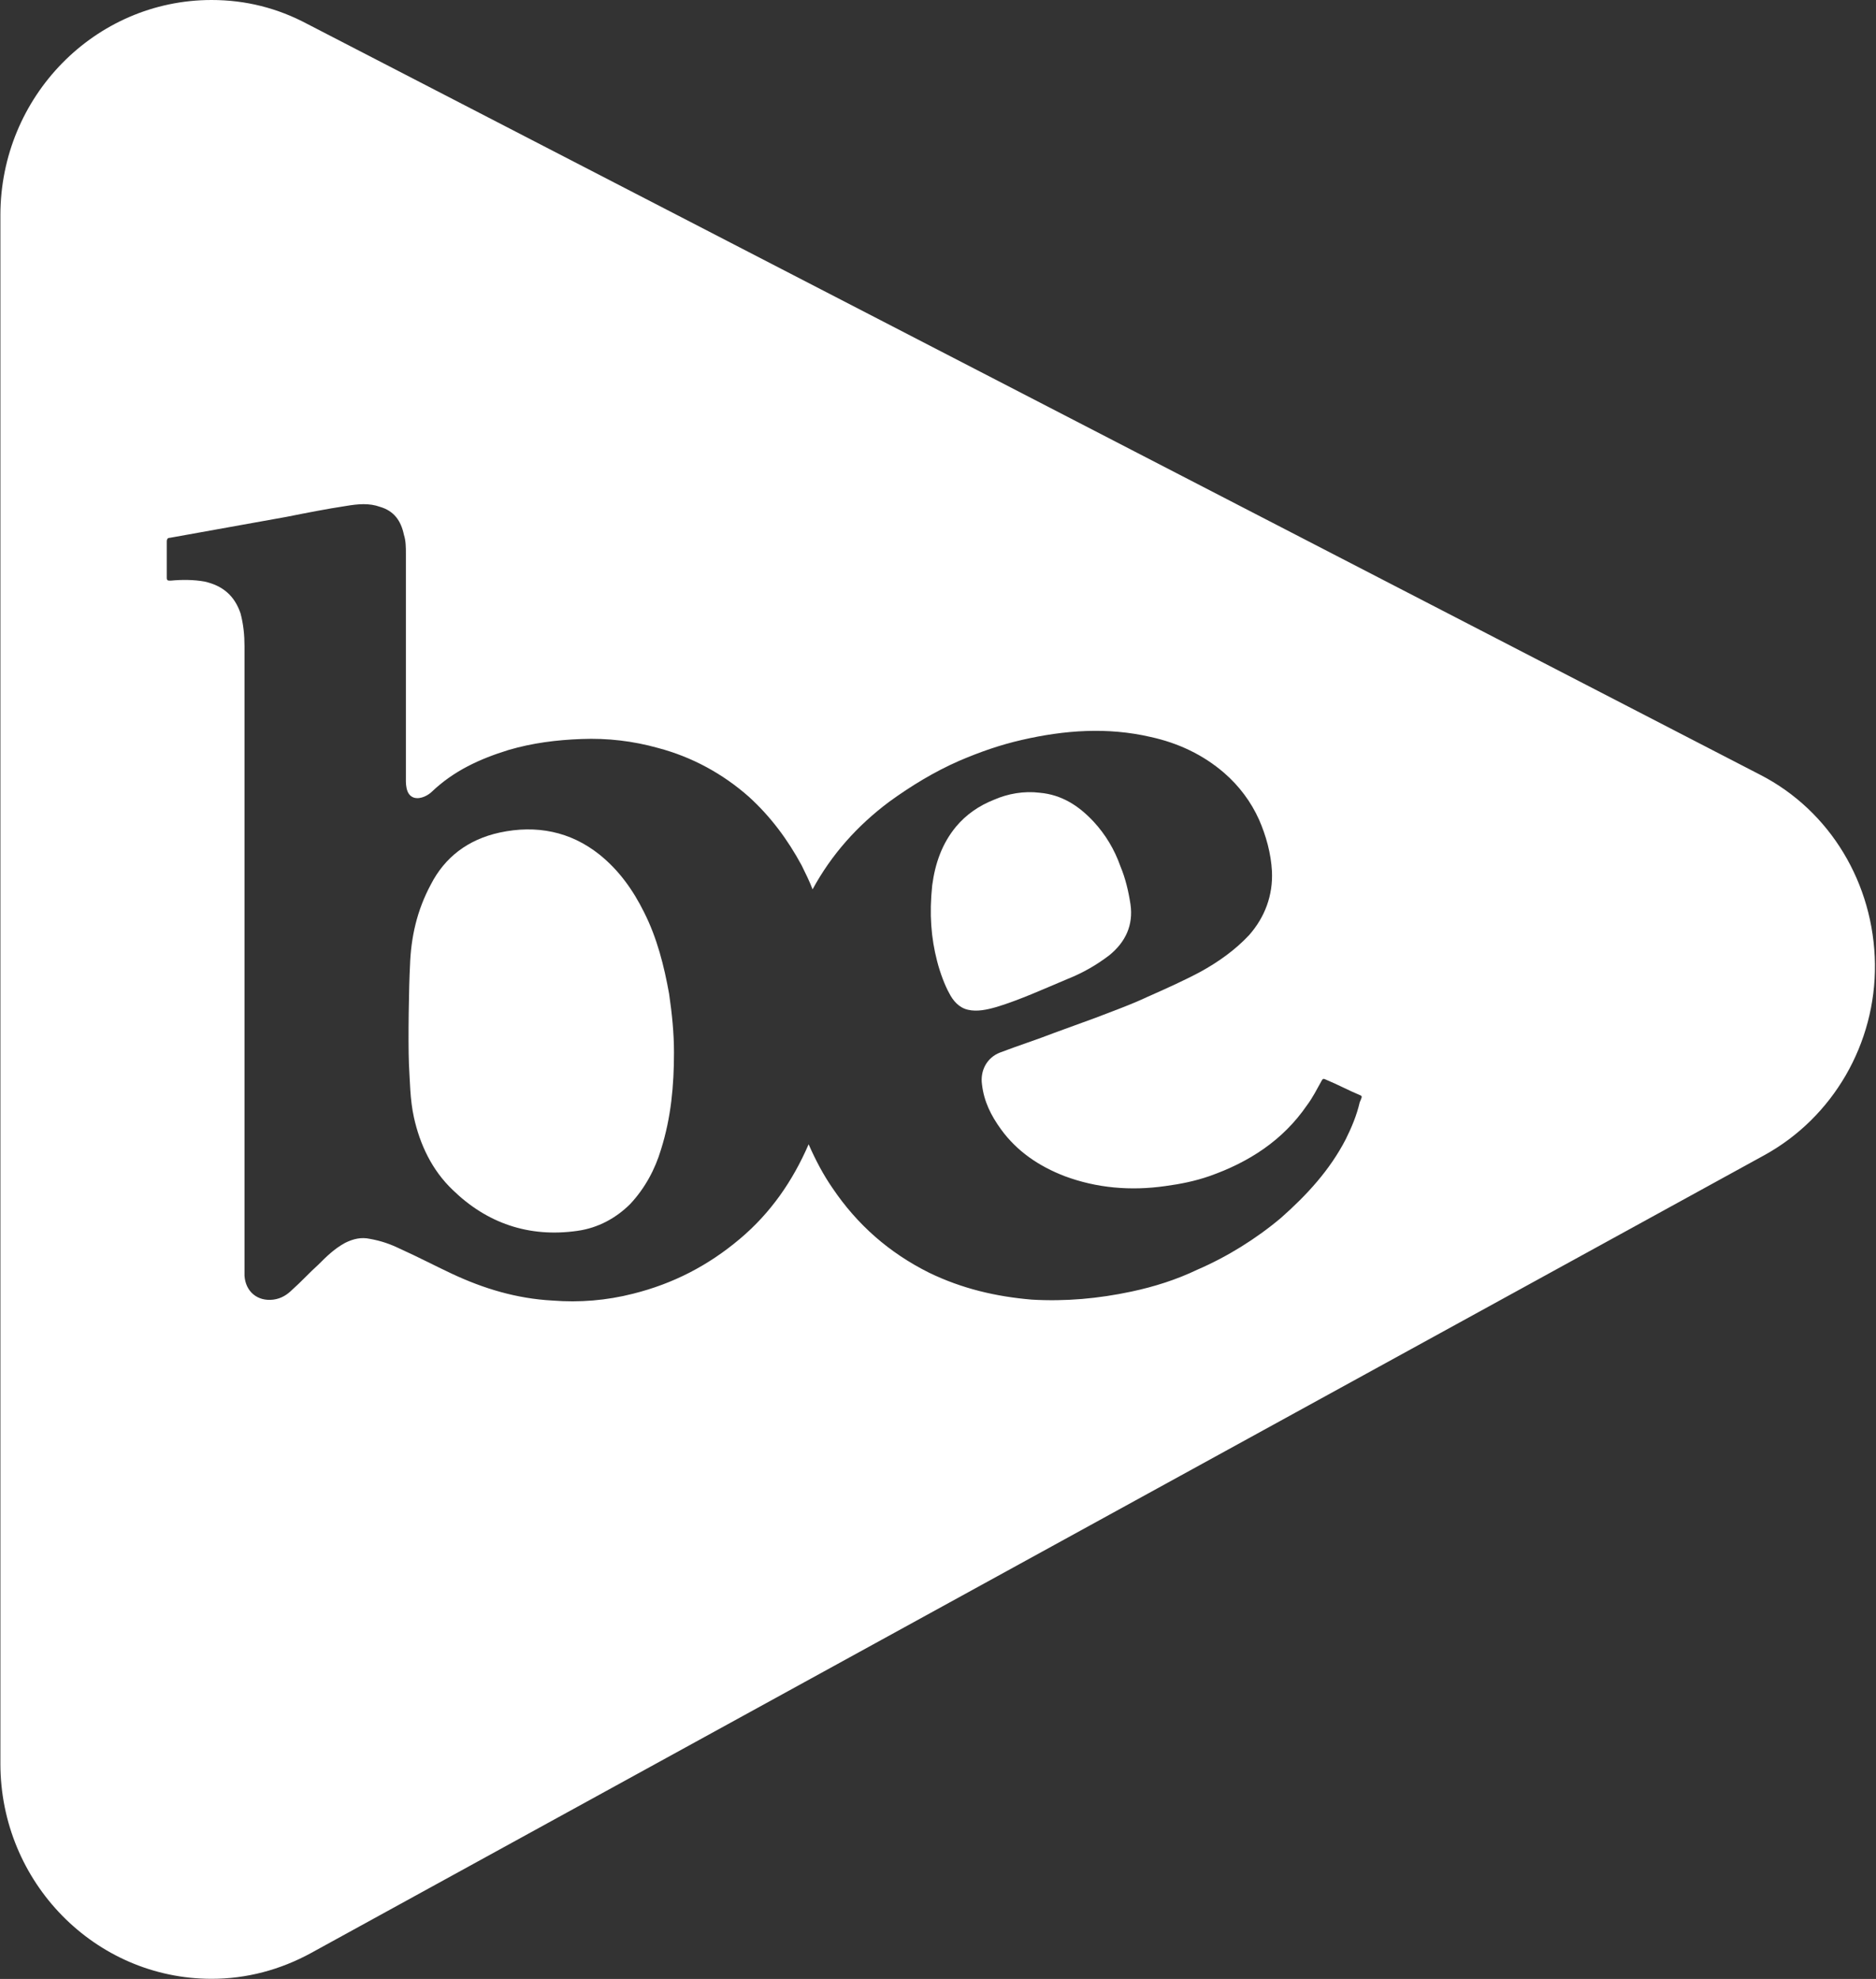
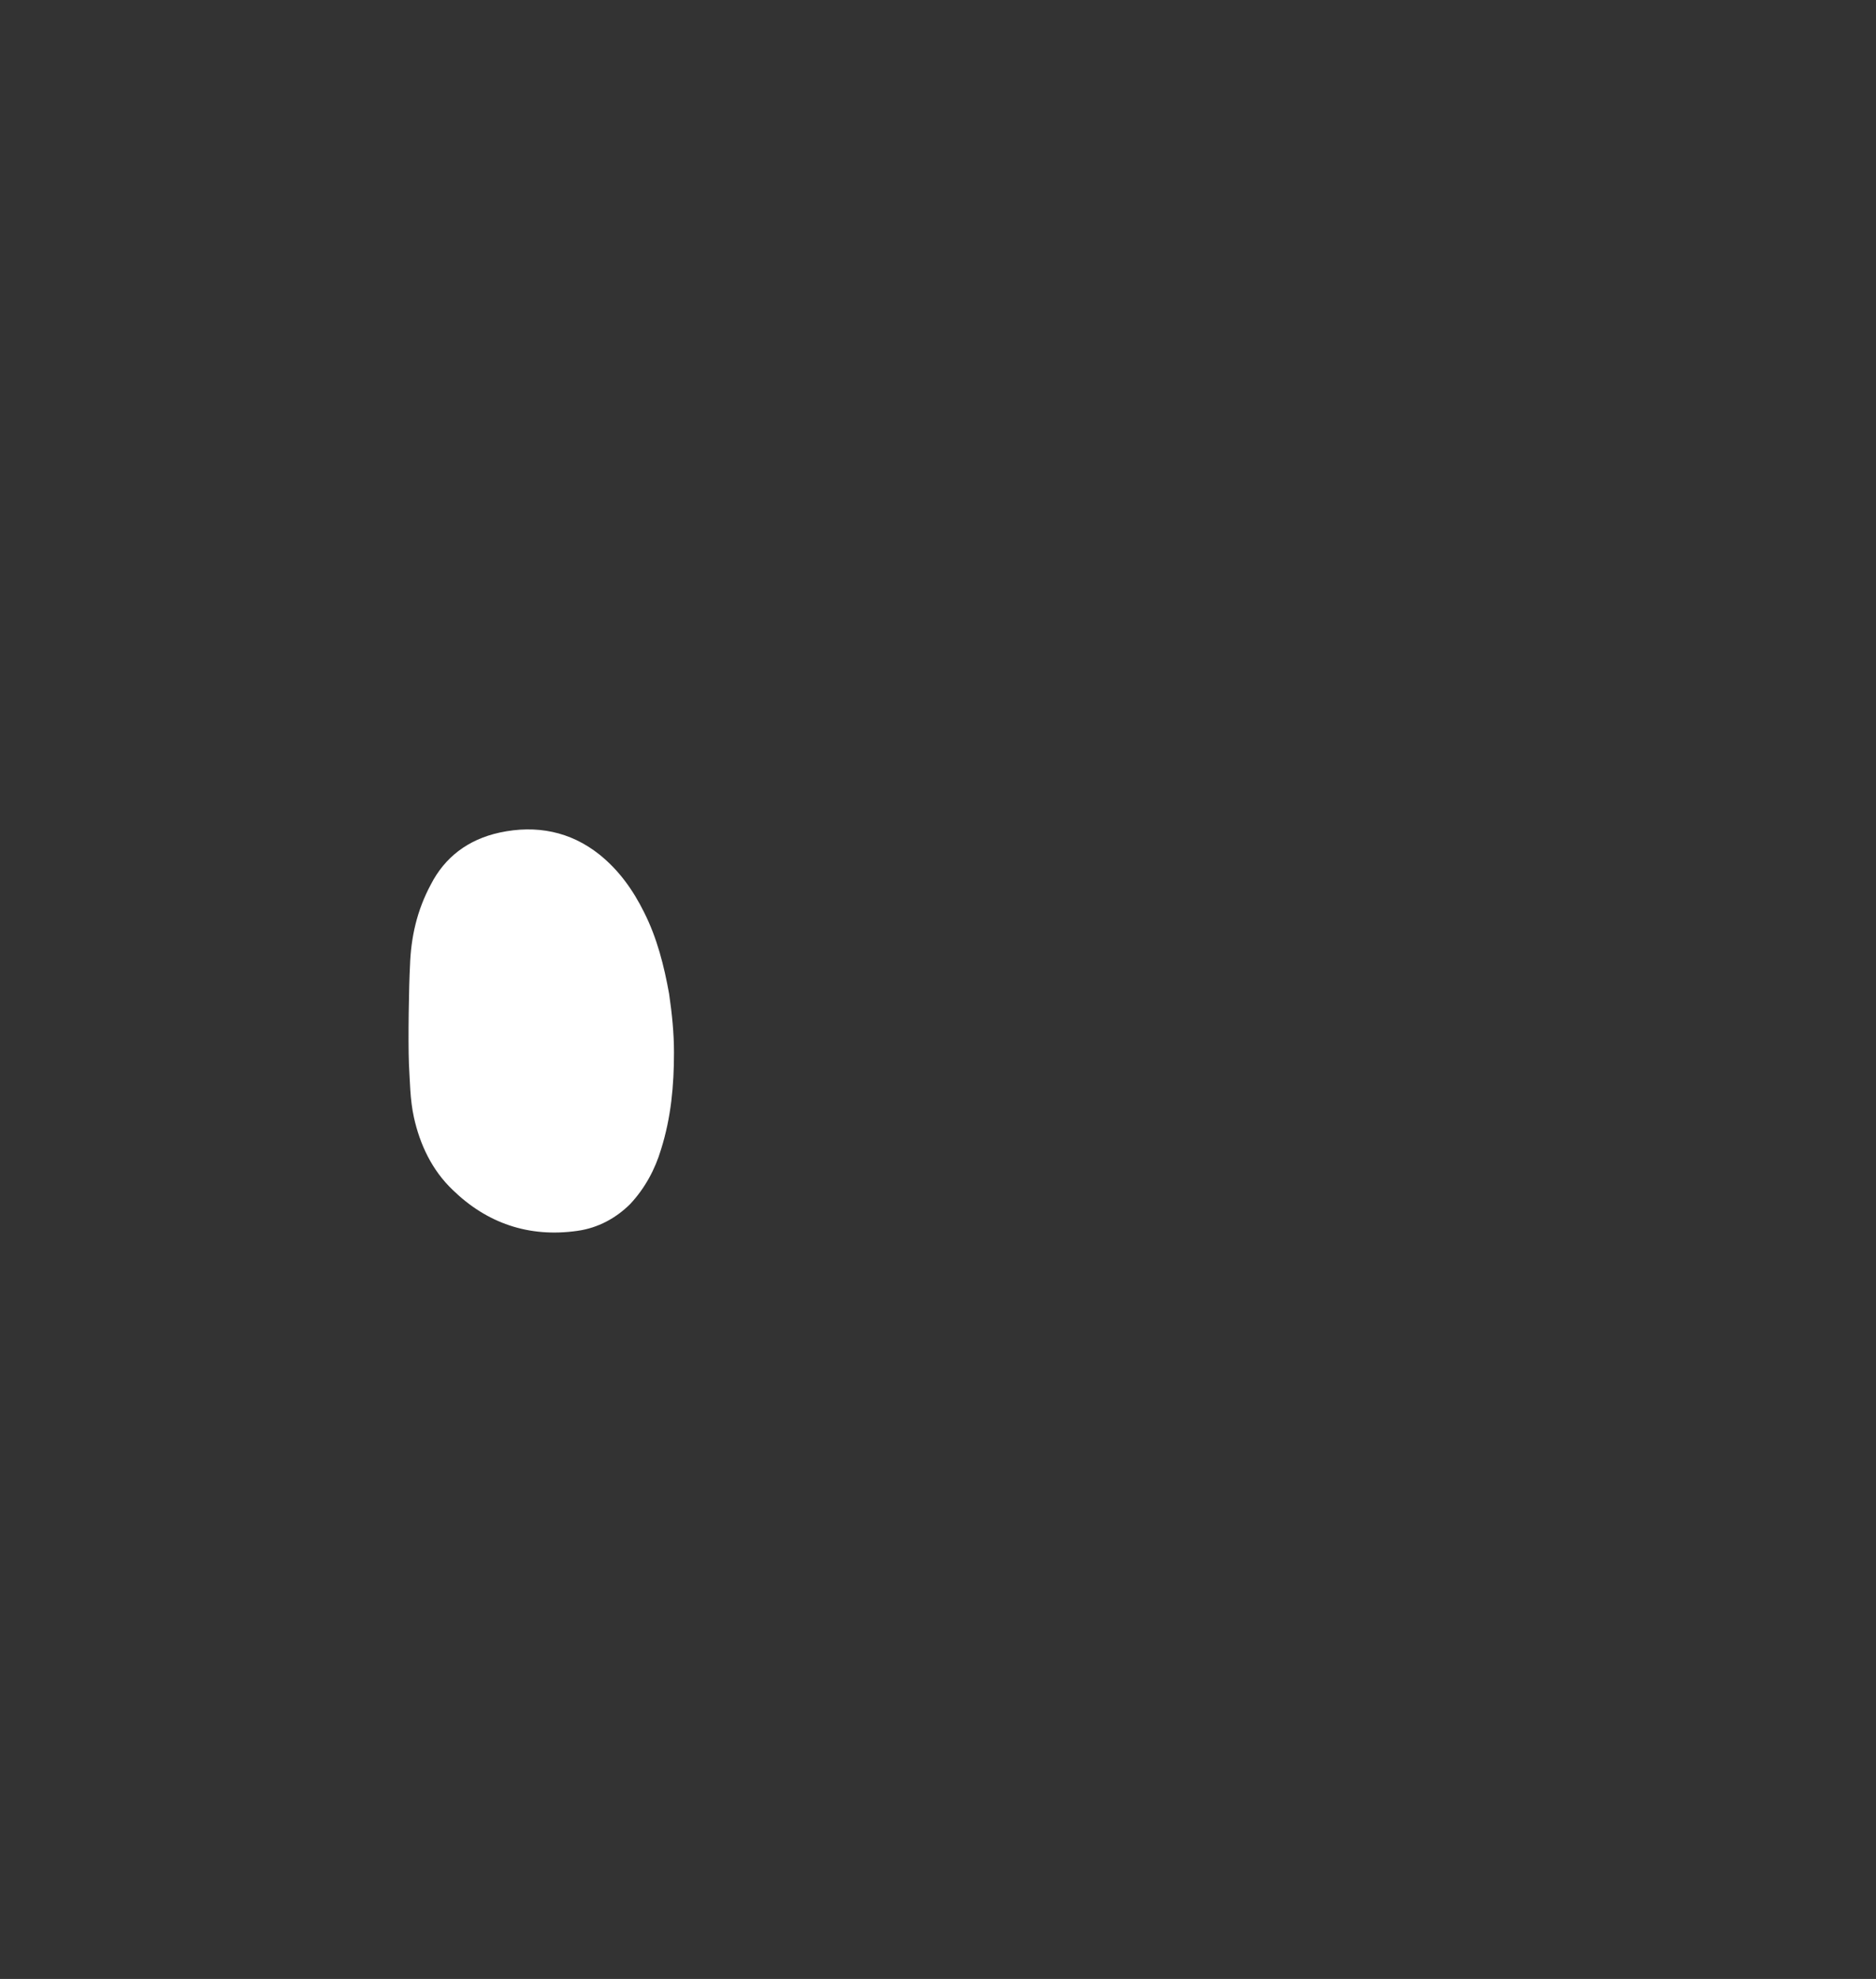
<svg xmlns="http://www.w3.org/2000/svg" version="1.2" viewBox="0 0 1424 1502" width="1424" height="1502">
  <rect x="0" y="0" width="1424" height="1502" fill="#333333" stroke="none" />
  <title>Belive_TransLogoV1_WHITE</title>
  <style>
		.s0 { fill: #ffffff } 
	</style>
  <g>
-     <path class="s0" d="m1336.2 588.1l-1102.9-569.9q-34.1-18.2-72.7-18.2c-88.5 0-160.3 73.3-160.3 163.3v1175.3c0 90 71.8 163.3 160.3 163.3 26.5 0 52.2-6.8 75.7-19.7l1102.9-605.4c52.2-28.7 84.7-84.7 84-145.1-0.8-61.2-34.1-116.4-87-143.6zm-304.1 248.6c-2.3 9.9-6.1 18.9-10.6 28-12.1 23.4-29.5 42.3-49.2 59.7-18.9 15.9-40.8 29.5-63.5 39.3-15.9 7.6-32.6 12.9-50 16.6-24.9 5.3-49.9 7.6-75.6 6.1-27.2-2.3-52.9-8.3-77.9-20.4-30.3-15.1-54.5-36.3-73.4-64.3-6.8-9.8-12.8-21.1-18.1-33.2-12.1 27.9-28.8 52.1-52.2 71.8-24.2 20.4-50.7 34-81 41.6-20.4 5.2-40.8 6.8-61.3 5.2-27.2-1.5-52.1-9-76.4-20.4-12.8-6-25.7-12.8-39.3-18.9-7.6-3.7-14.4-6-22.7-7.5-6.8-1.5-12.8 0-18.9 3-8.3 4.5-14.4 10.6-20.4 16.6-6.8 6.1-12.9 12.9-19.7 18.9-3.8 3.8-8.3 6.8-14.4 7.6-12.1 1.5-21.1-6.1-21.9-18.1q0-2.3 0-4.6 0-120.2 0-240.3c0-77.9 0-155 0-232.8 0-8.4-0.8-16.7-3-25-4.6-13.6-13.6-21.1-27.3-24.2-8.3-1.5-17.4-1.5-25.7-0.7-2.2 0-3 0-3-2.3q0-13.6 0-27.2c0-2.3 0.8-3 2.3-3q44.2-8 88.5-15.9c15.1-3 30.2-6 45.4-8.3 9-1.5 17.4-2.3 25.7 0.7 10.6 3.1 15.9 10.6 18.1 21.2 1.5 4.5 1.5 9.8 1.5 14.4 0 56.7 0 112.6 0 169.3 0 3.8-0.7 13.6 6.1 15.8 5.3 1.6 11.3-2.2 13.6-4.5 16.7-15.9 36.3-24.9 58.3-31.7 18.1-5.3 36.3-7.6 55.2-8.3 19.7-0.8 39.3 1.5 58.2 6.8 25.8 6.8 49.2 19.6 68.9 37 16.6 15.1 29.5 32.5 40.1 52.1 3 6.1 6 12.1 8.3 18.2 14.4-26.5 34-48.4 58.2-66.5 16.7-12.1 34.1-22.7 53-31 15.9-6.8 31-12.1 47.6-15.9 32.6-7.5 65.1-9.8 97.6-2.3 21.2 4.6 40.1 13.6 56 27.3 11.3 9.8 20.4 21.9 26.5 35.5 5.3 12.1 9.1 25.7 9.8 39.3 0.8 18.1-5.3 34.7-17.4 48.4-10.6 11.3-23.4 20.4-37.1 27.9-12.8 6.8-26.4 12.9-40 18.9-12.9 6.1-25.8 10.6-39.4 15.9-10.6 3.8-20.4 7.5-31 11.3-13.6 5.3-28 9.9-41.6 15.1-9.8 3.8-15.1 13.6-13.6 24.2 1.5 12.9 6.8 23.5 14.4 34 12.1 16.7 28.7 28 48.4 35.6 24.2 9 49.9 11.3 76.4 7.5 11.3-1.5 22.7-3.8 33.3-7.5 30.2-10.6 55.9-27.2 74.1-53.7 4.5-6 7.5-12.1 11.3-18.9 0.8-1.5 1.5-1.5 3.1-0.7 9 3.7 17.4 8.3 26.4 12 1.5 0.8 0.8 1.6-0.7 5.3z" />
-     <path class="s0" d="m810.4 743q17.1-6.8 31.8-18.1c12.1-9.9 18.2-22.7 15.9-38.6-1.5-9.8-3.8-19.6-7.6-28.7q-6.8-19.3-20.4-34c-11.3-12.1-24.2-20.4-40.8-21.9-12.1-1.5-24.3 0.7-34.8 5.3-11.4 4.5-21.2 11.3-28.8 20.4-10.6 12.8-15.9 27.9-18.1 44.6-2.3 21.9-0.8 40 3.7 57.4 2.3 9.1 6.1 18.9 9.1 24.2 3 6 7.6 11.3 14.4 12.8 6.8 1.6 14.4 0 21.9-2.2 17.4-5.3 35.6-13.6 53.7-21.2z" />
-     <path class="s0" d="m488.9 692.4c-8.3-16.7-18.9-31.8-34-43.9-21.9-17.4-47.7-22.6-75.6-16.6-24.3 5.3-41.7 18.9-52.2 39.3-10.6 19.7-15.2 40.1-15.9 62-0.8 14.3-1.5 55.9-0.8 74.1 0.8 13.6 0.8 27.2 3.8 40.8 4.5 20.4 13.6 40 29.5 55.1 25.7 25 57.5 36.3 94.6 31 15.8-2.2 29.5-9.8 40.1-20.4 11.3-12.1 18.9-26.4 23.4-41.5 7.6-24.2 9.8-48.4 9.8-73.4 0-15.1-1.5-29.4-3.7-44.6-3.8-21.1-9.1-42.3-19-61.9z" />
+     <path class="s0" d="m488.9 692.4c-8.3-16.7-18.9-31.8-34-43.9-21.9-17.4-47.7-22.6-75.6-16.6-24.3 5.3-41.7 18.9-52.2 39.3-10.6 19.7-15.2 40.1-15.9 62-0.8 14.3-1.5 55.9-0.8 74.1 0.8 13.6 0.8 27.2 3.8 40.8 4.5 20.4 13.6 40 29.5 55.1 25.7 25 57.5 36.3 94.6 31 15.8-2.2 29.5-9.8 40.1-20.4 11.3-12.1 18.9-26.4 23.4-41.5 7.6-24.2 9.8-48.4 9.8-73.4 0-15.1-1.5-29.4-3.7-44.6-3.8-21.1-9.1-42.3-19-61.9" />
  </g>
</svg>